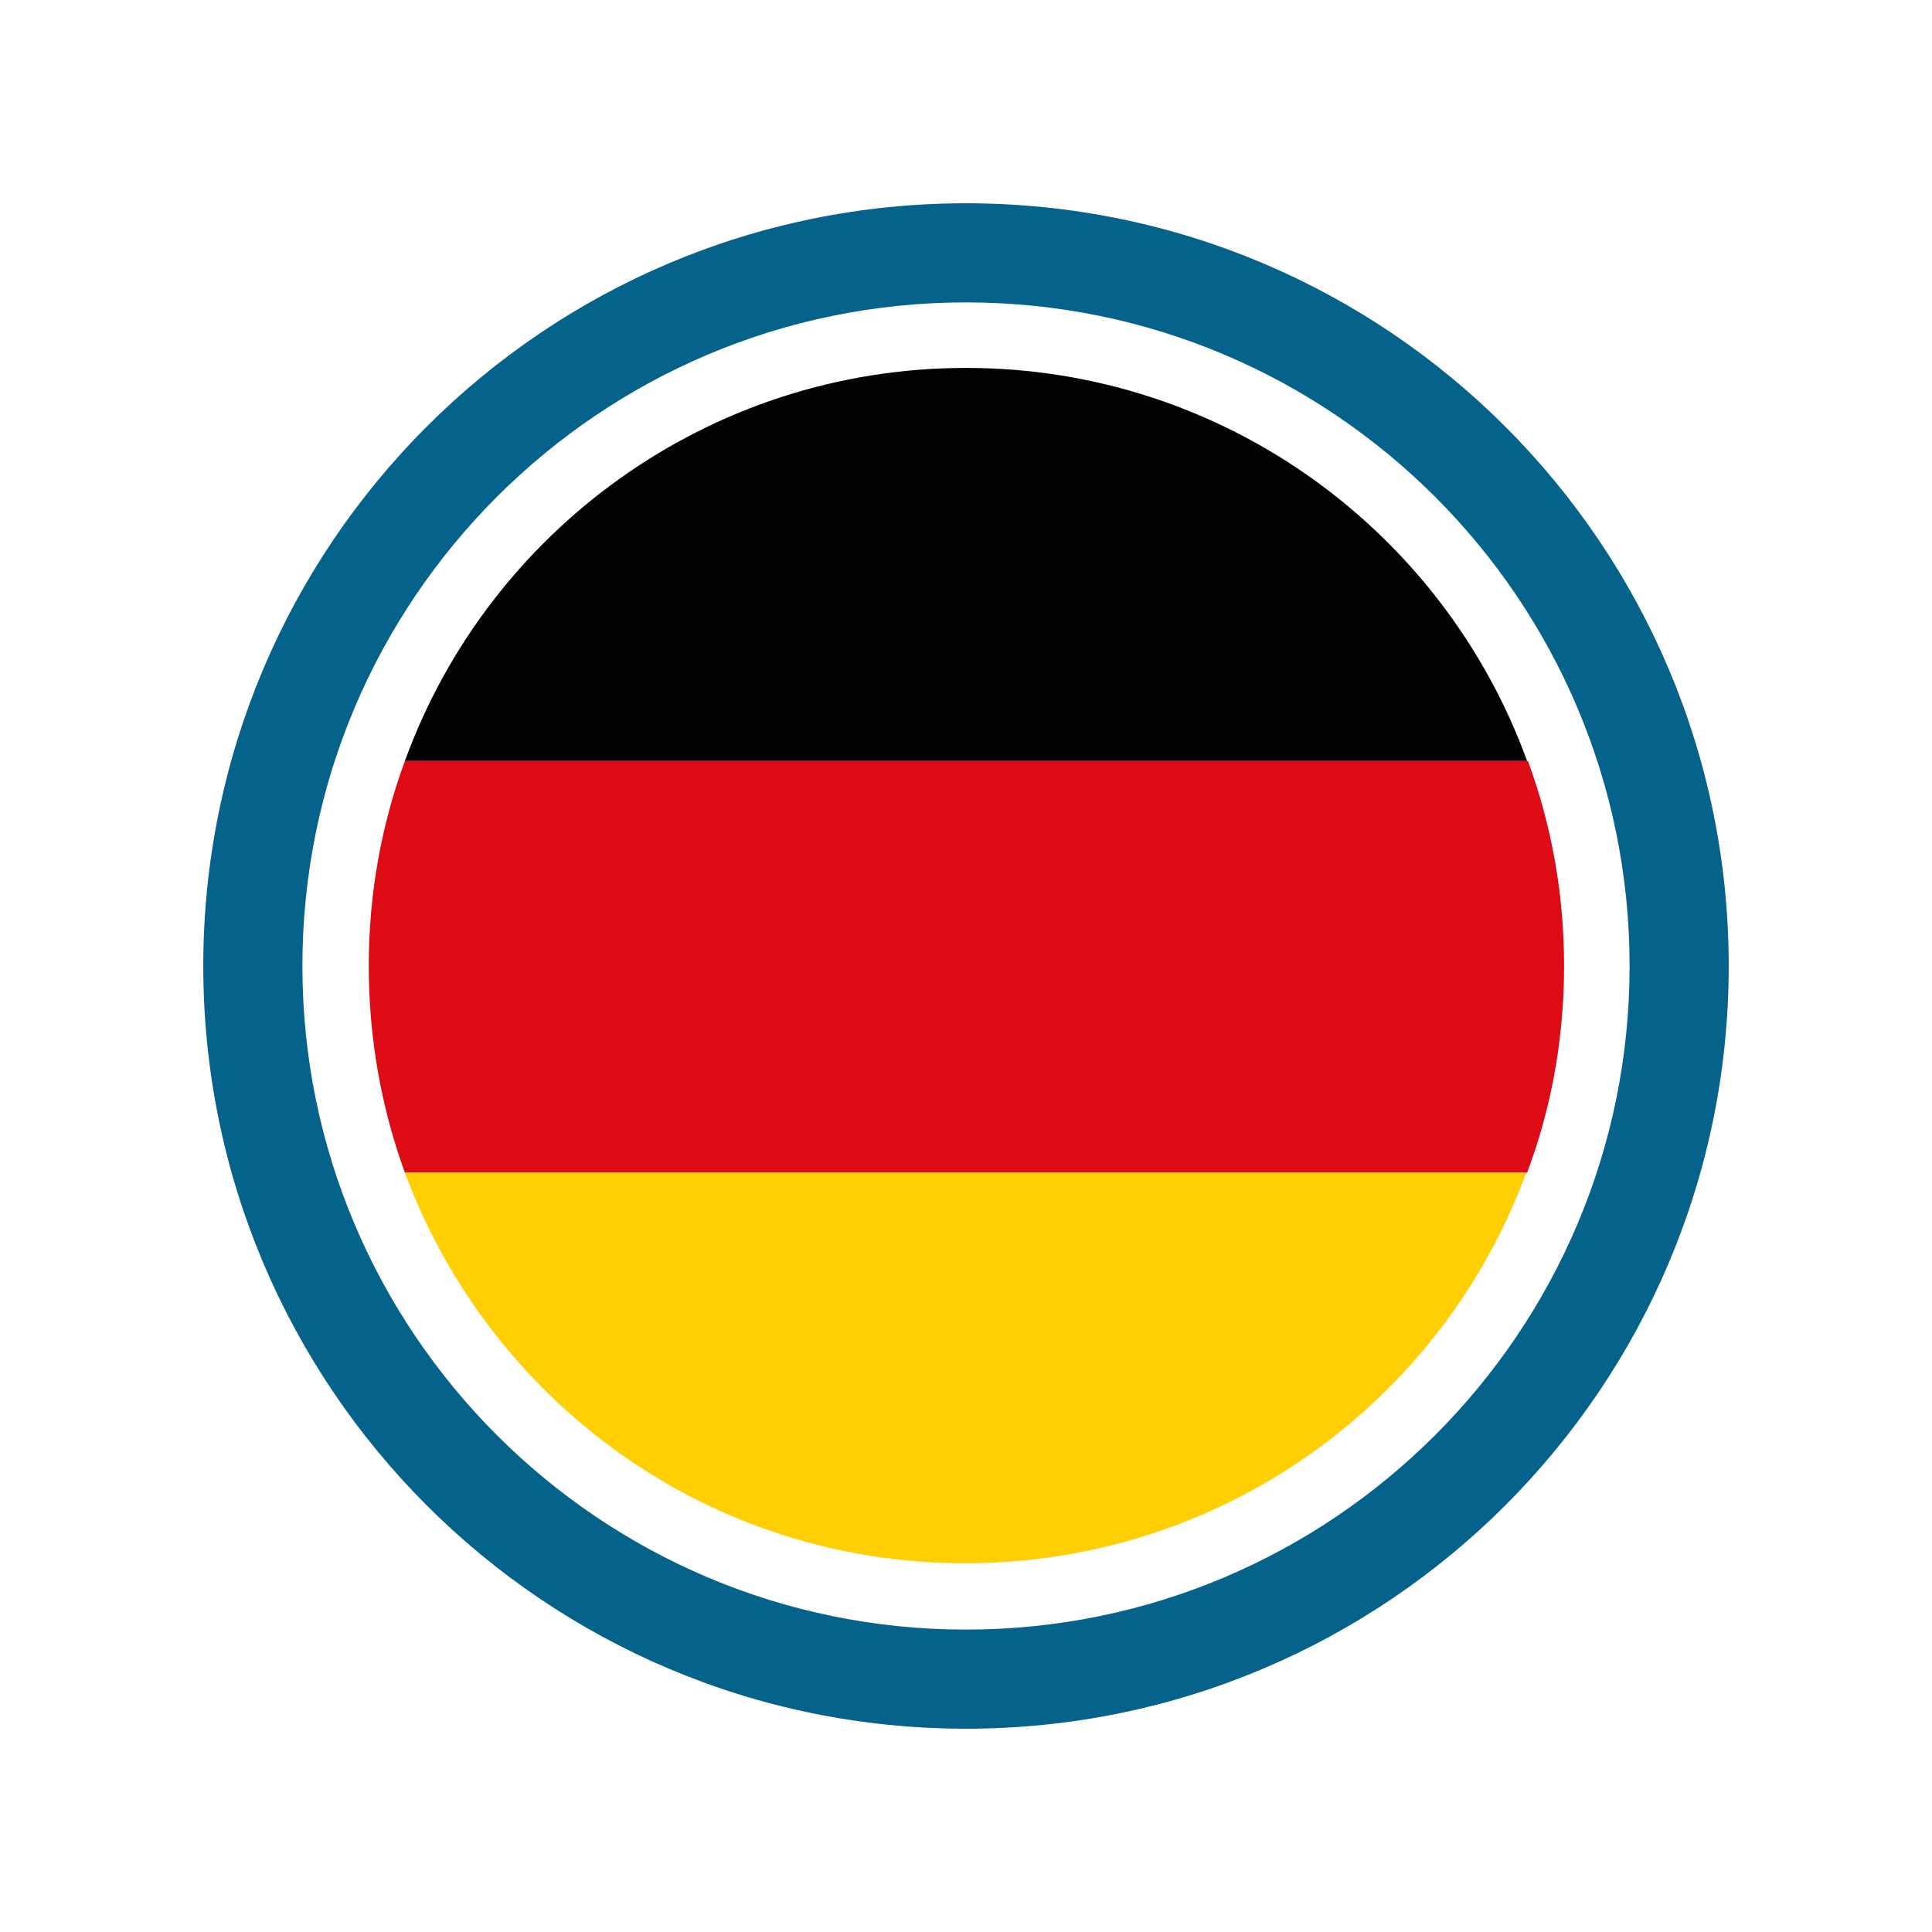
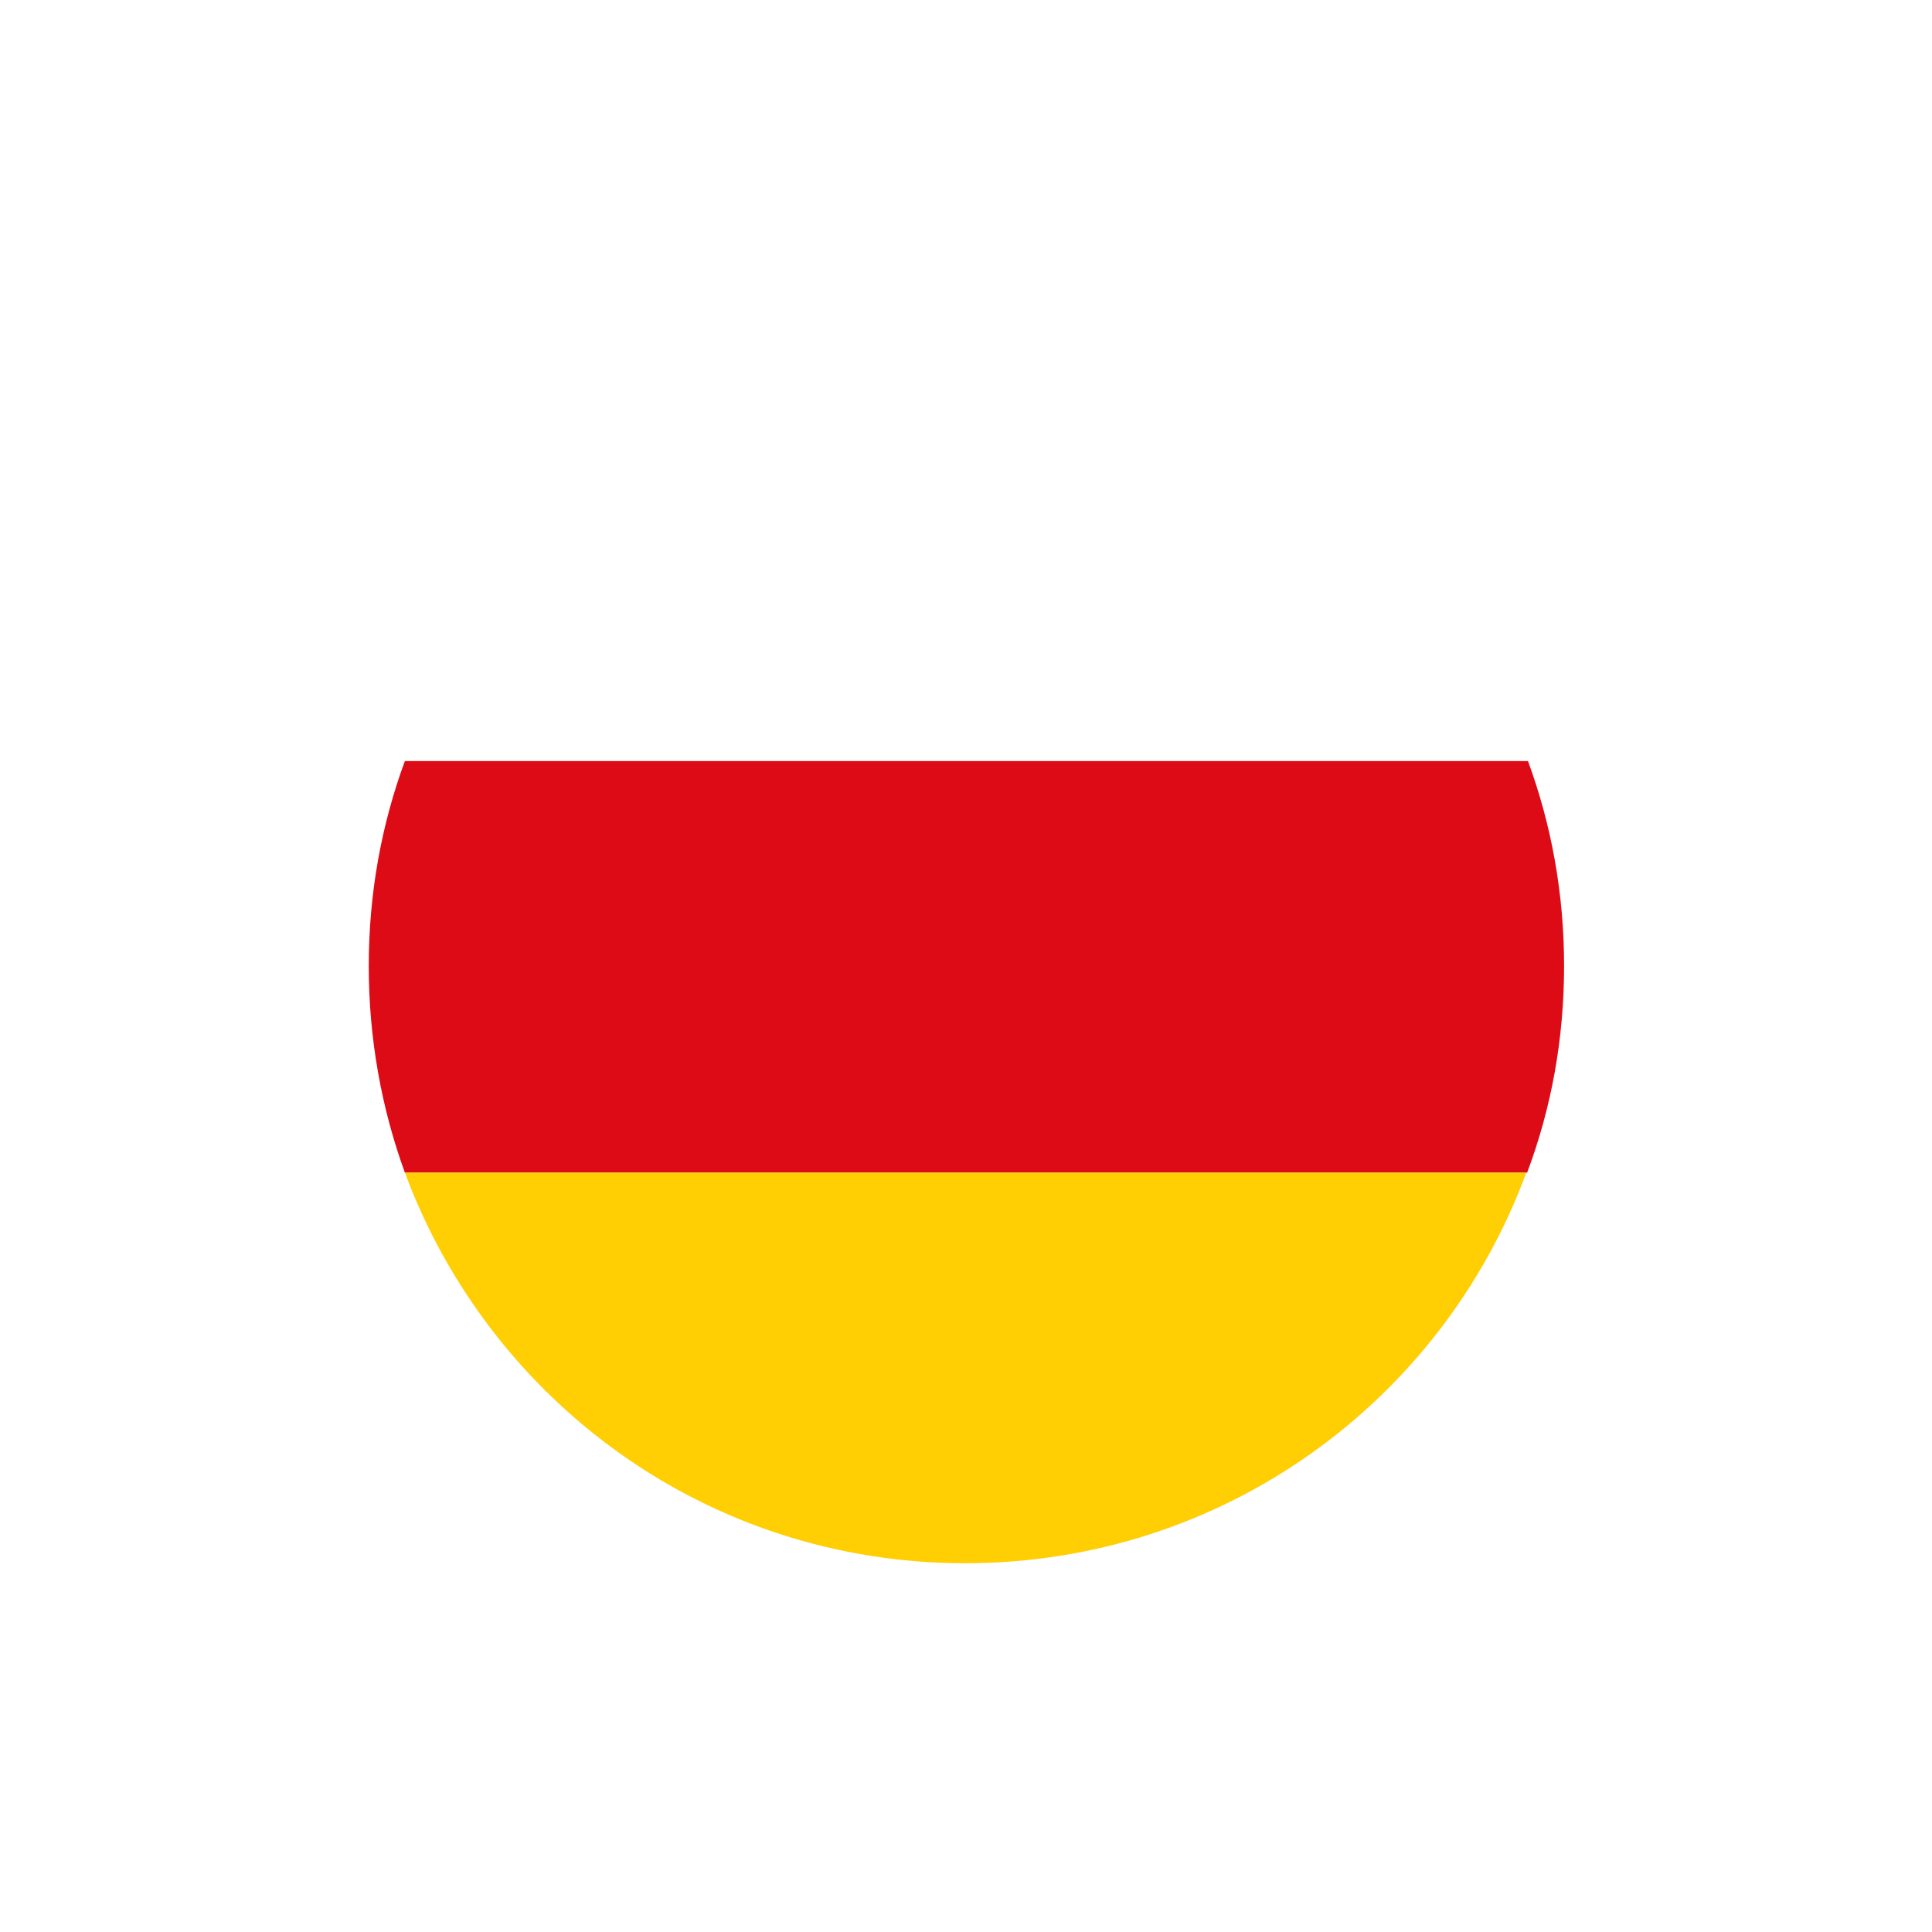
<svg xmlns="http://www.w3.org/2000/svg" version="1.1" id="Ebene_1" x="0px" y="0px" viewBox="0 0 230 230" style="enable-background:new 0 0 230 230;" xml:space="preserve">
-   <path style="fill-rule:evenodd;clip-rule:evenodd;fill:#04628B;" d="M115,205.8c-50.2,0-90.8-40.7-90.8-90.8S64.8,24.2,115,24.2  s90.8,40.7,90.8,90.8S165.2,205.8,115,205.8z M115,36c-43.6,0-79,35.4-79,79s35.4,79,79,79s79-35.4,79-79S158.6,36,115,36z" />
-   <path style="fill-rule:evenodd;clip-rule:evenodd;fill:#010202;" d="M48.2,90.6c9.9-27.3,36.1-46.8,66.8-46.8s56.9,19.5,66.8,46.8  H48.2z" />
  <path style="fill-rule:evenodd;clip-rule:evenodd;fill:#DD0B15;" d="M43.9,115c0-8.6,1.5-16.8,4.3-24.4h133.7  c2.8,7.6,4.3,15.8,4.3,24.4c0,8.6-1.5,16.9-4.4,24.6H48.2C45.4,131.9,43.9,123.6,43.9,115z" />
  <path style="fill-rule:evenodd;clip-rule:evenodd;fill:#FFCE03;" d="M48.2,139.6h133.5c-10,27.2-36.1,46.5-66.8,46.5  S58.3,166.8,48.2,139.6z" />
</svg>